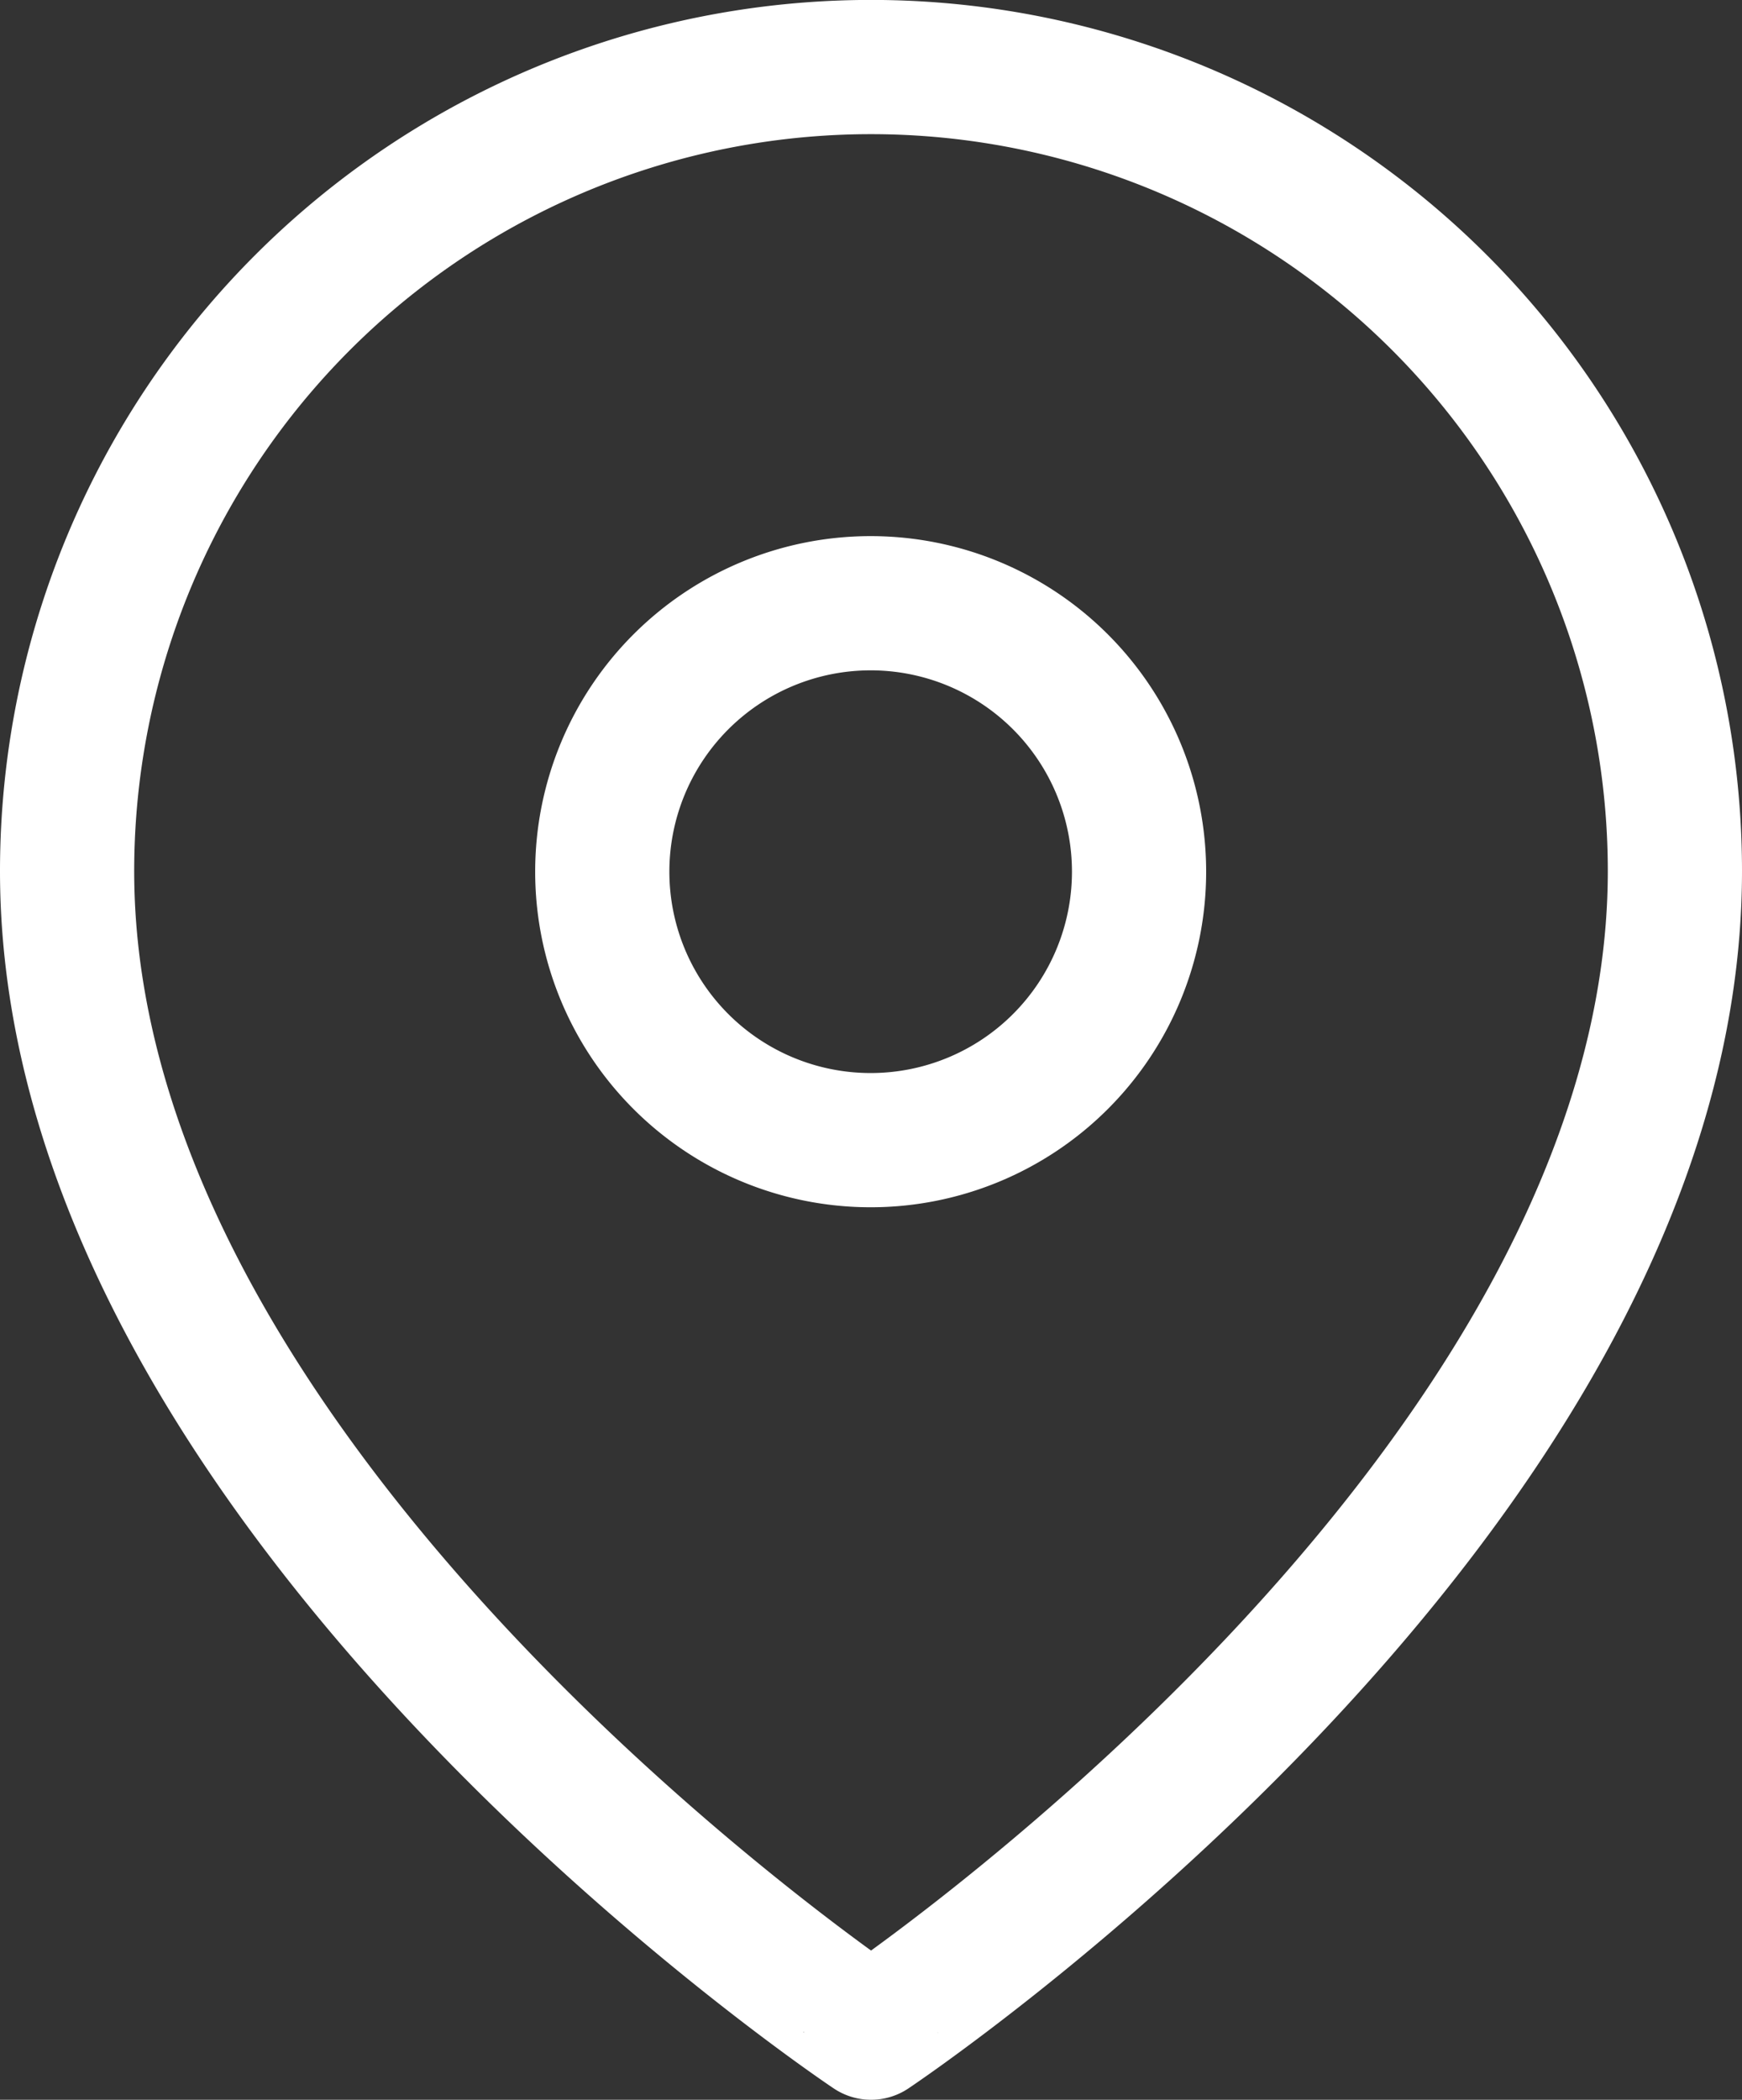
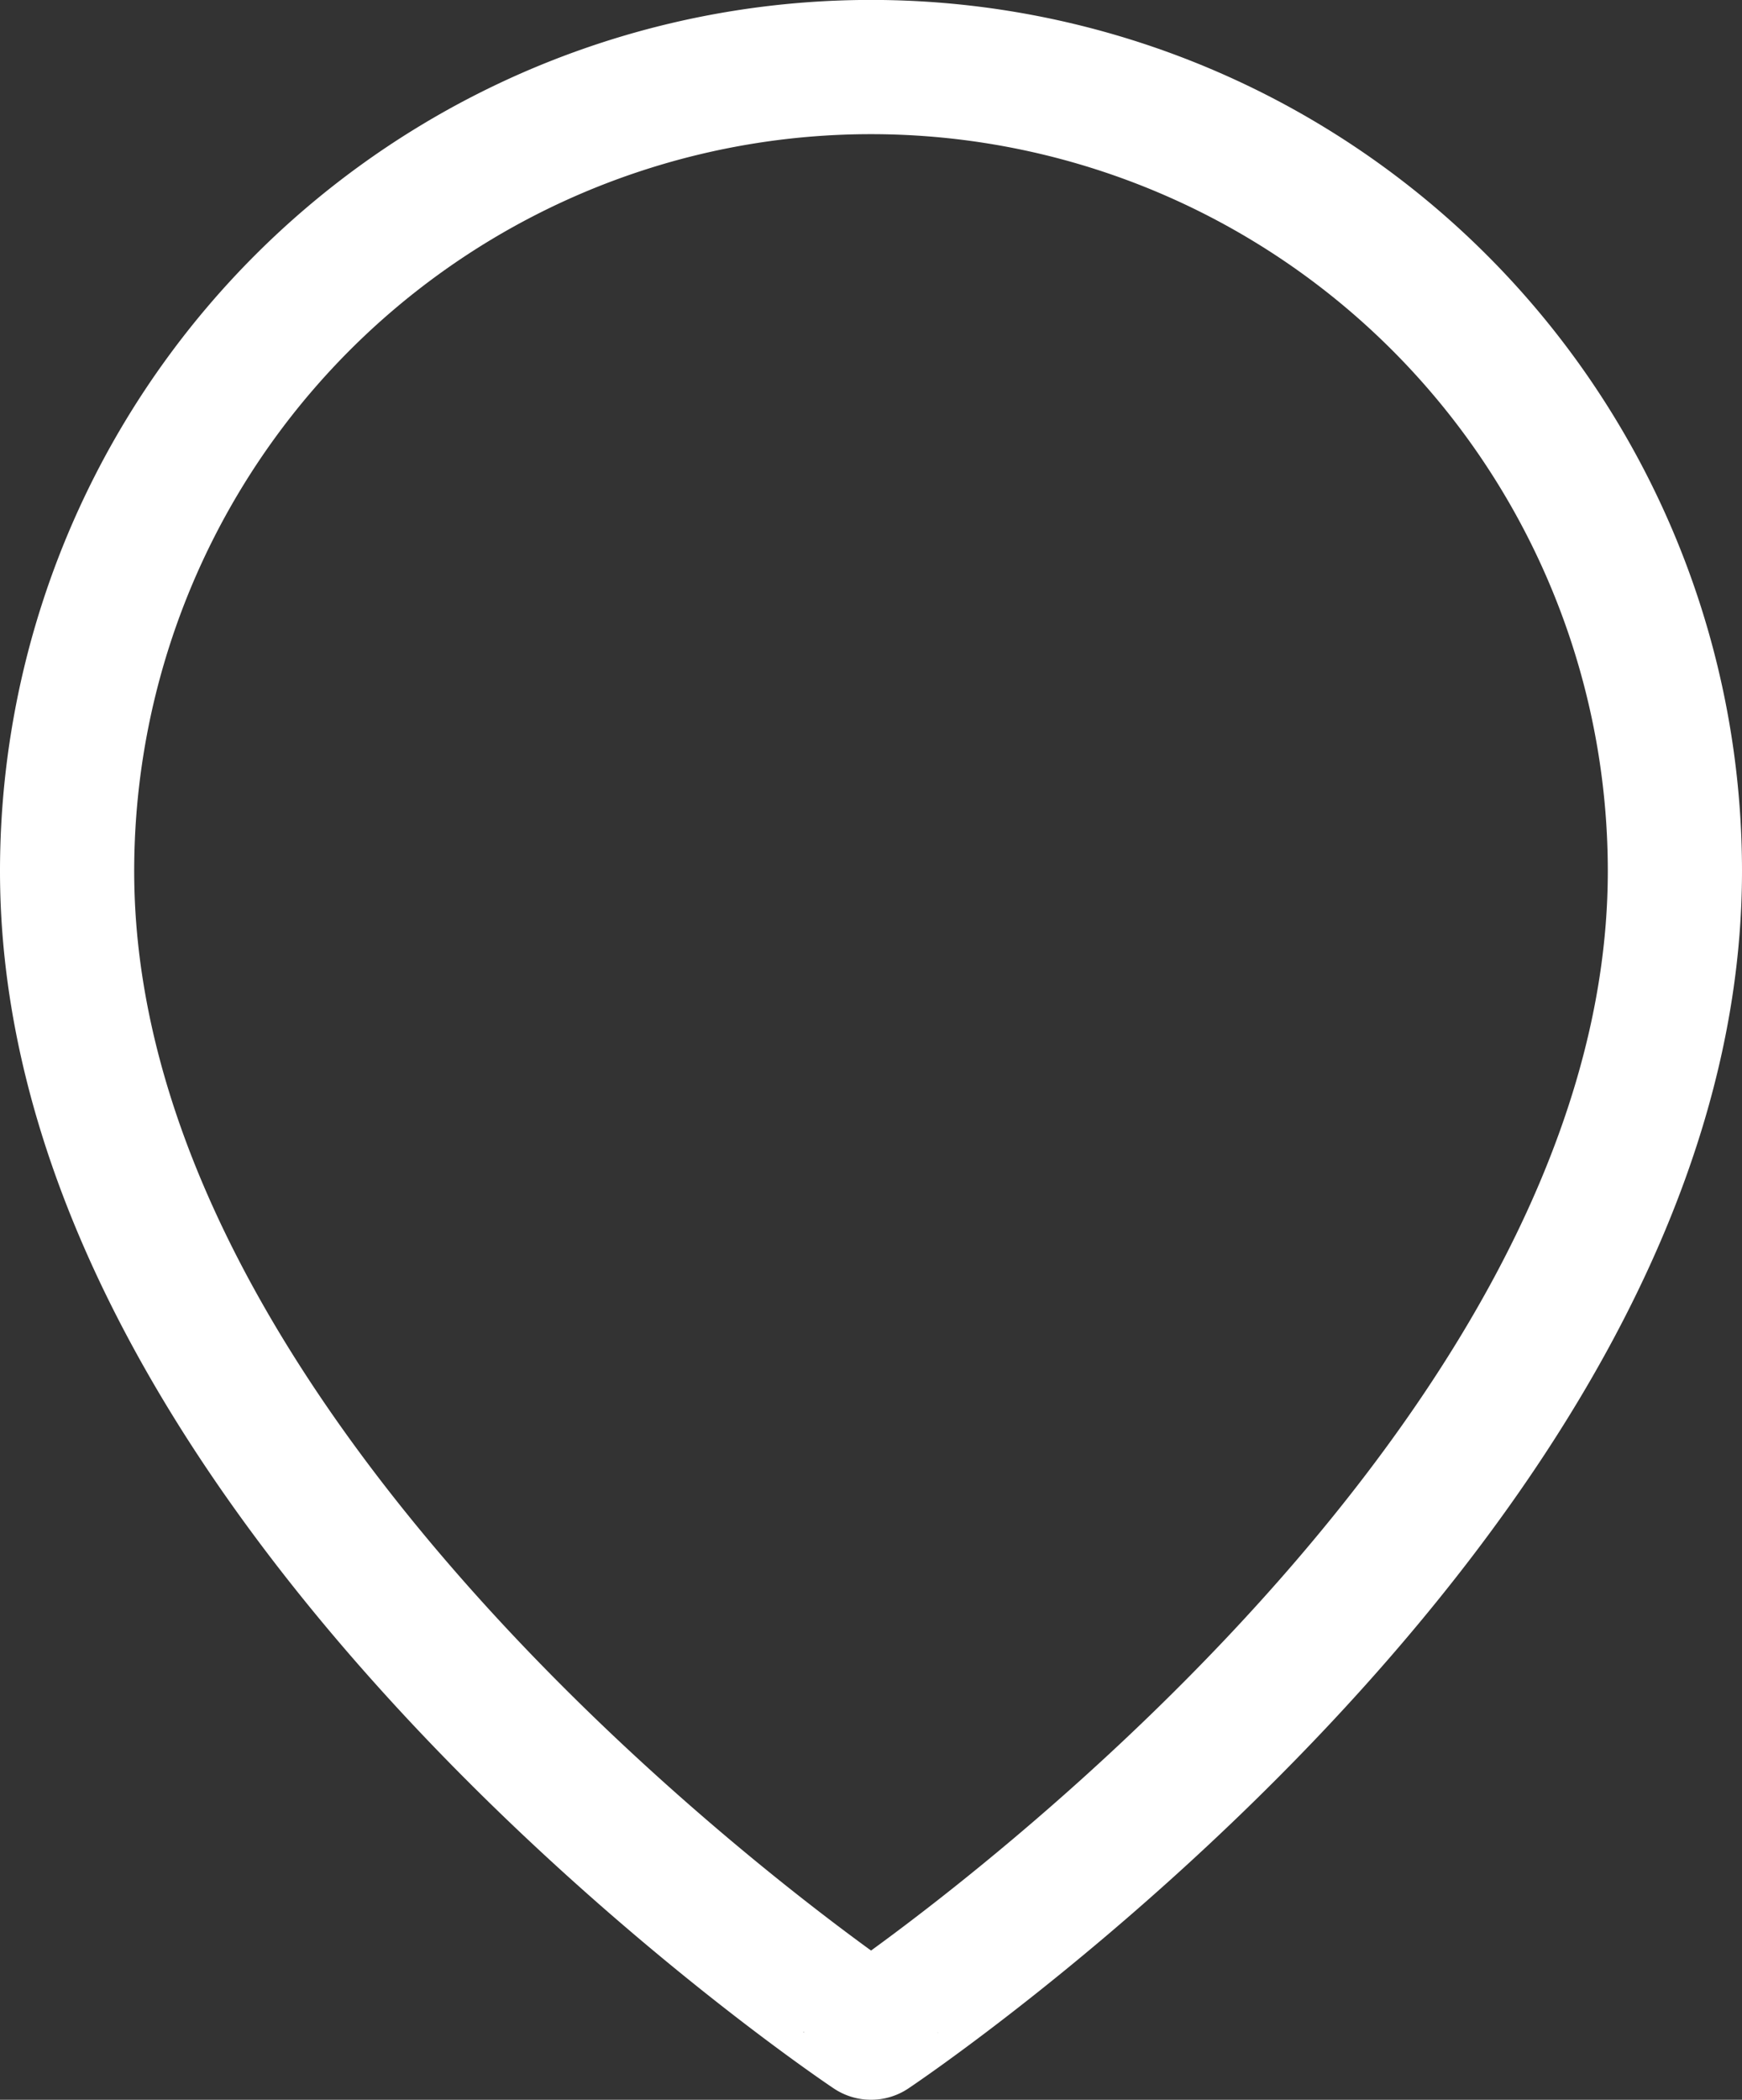
<svg xmlns="http://www.w3.org/2000/svg" width="12.981" height="15.643" viewBox="0 0 12.981 15.643">
  <rect x="0" y="0" width="12.981" height="15.643" fill="#333333" stroke="none" />
  <g id="Icon_feather-map-pin" data-name="Icon feather-map-pin" transform="translate(-1)">
    <path id="Tracé_29925" data-name="Tracé 29925" d="M13.481,6.49c0,4.659-5.99,8.653-5.99,8.653S1.5,11.15,1.5,6.49a5.99,5.99,0,1,1,11.981,0Z" transform="translate(0 0)" fill="none" stroke="#fff" stroke-linecap="round" stroke-linejoin="round" stroke-width="1" />
-     <path id="Tracé_29926" data-name="Tracé 29926" d="M8.494,5.5a2,2,0,1,1-2-2,2,2,0,0,1,2,2Z" transform="translate(0.994 0.994)" fill="none" stroke="#fff" stroke-linecap="round" stroke-linejoin="round" stroke-width="1" />
  </g>
</svg>